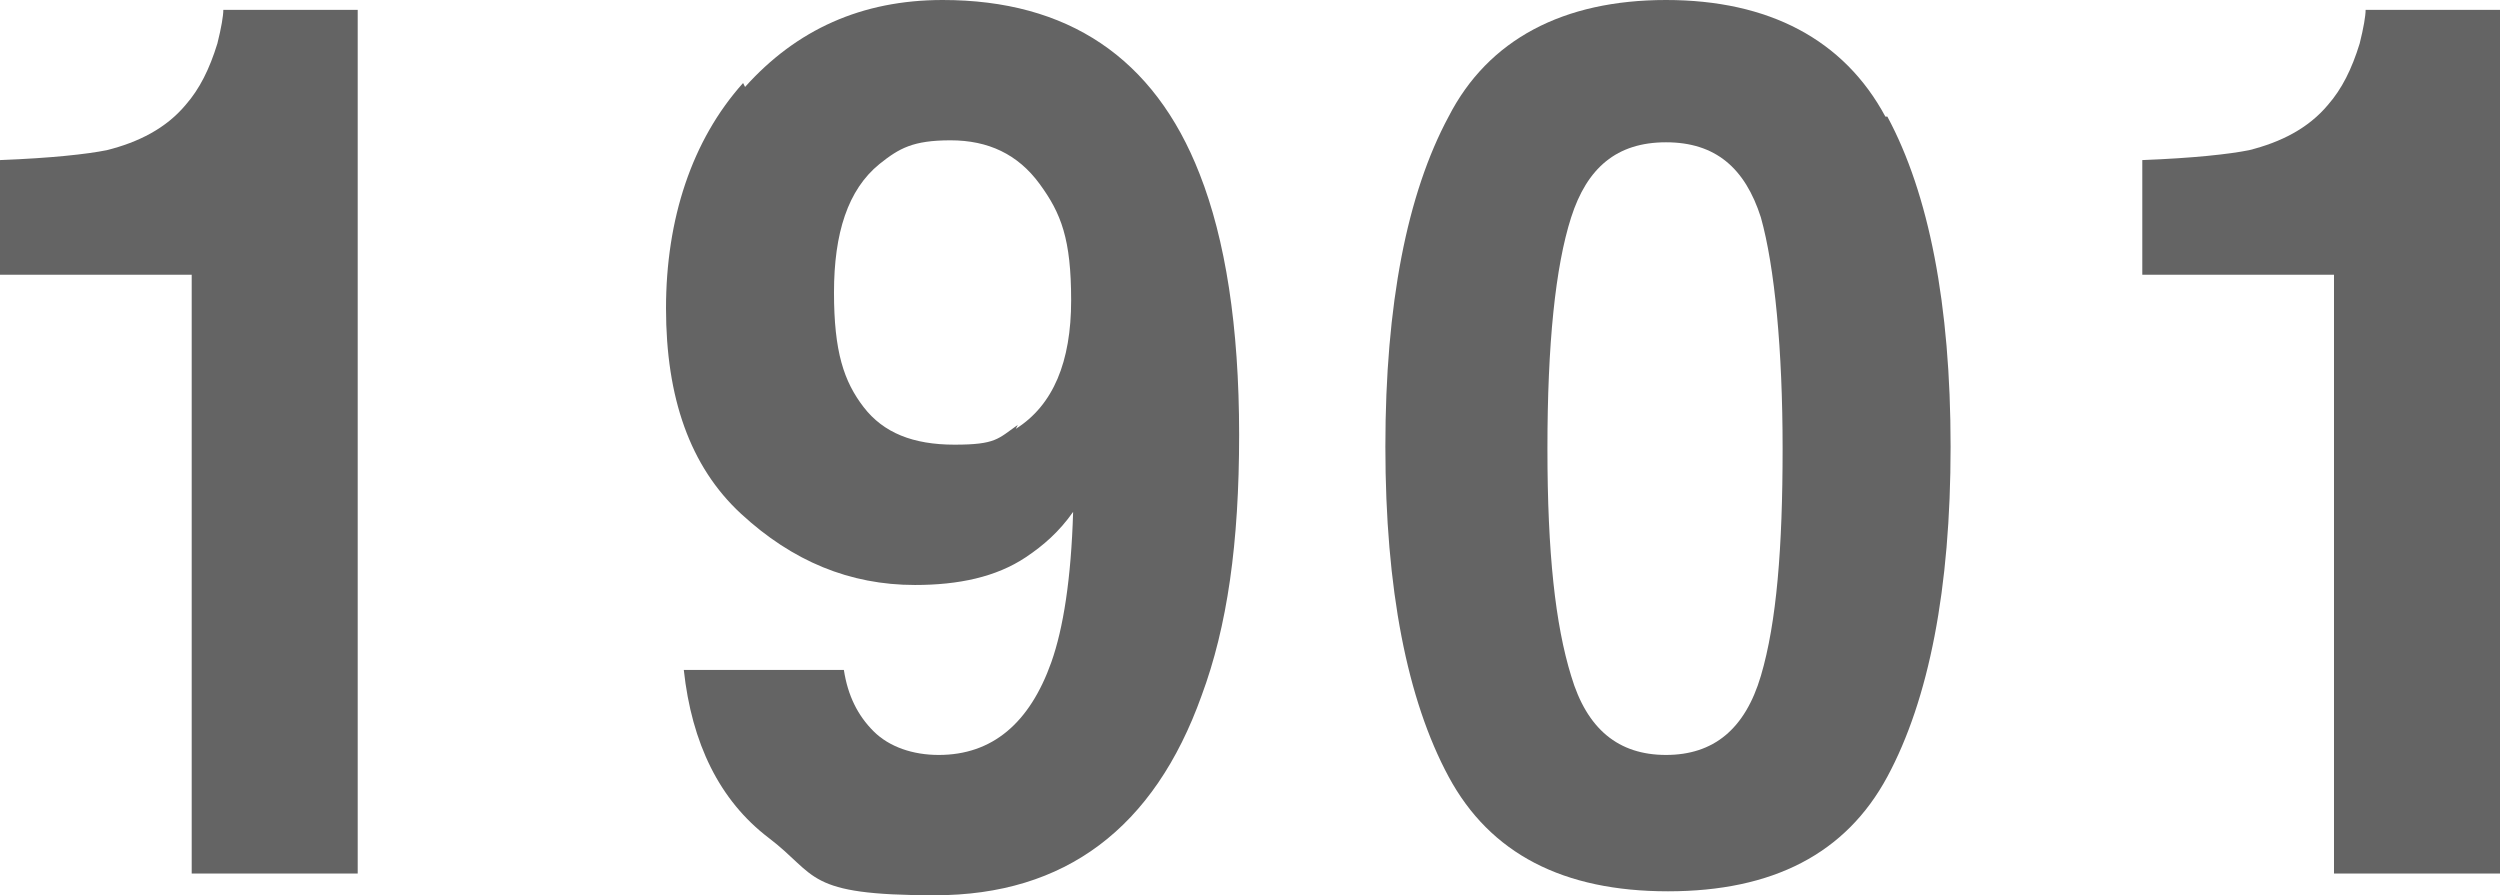
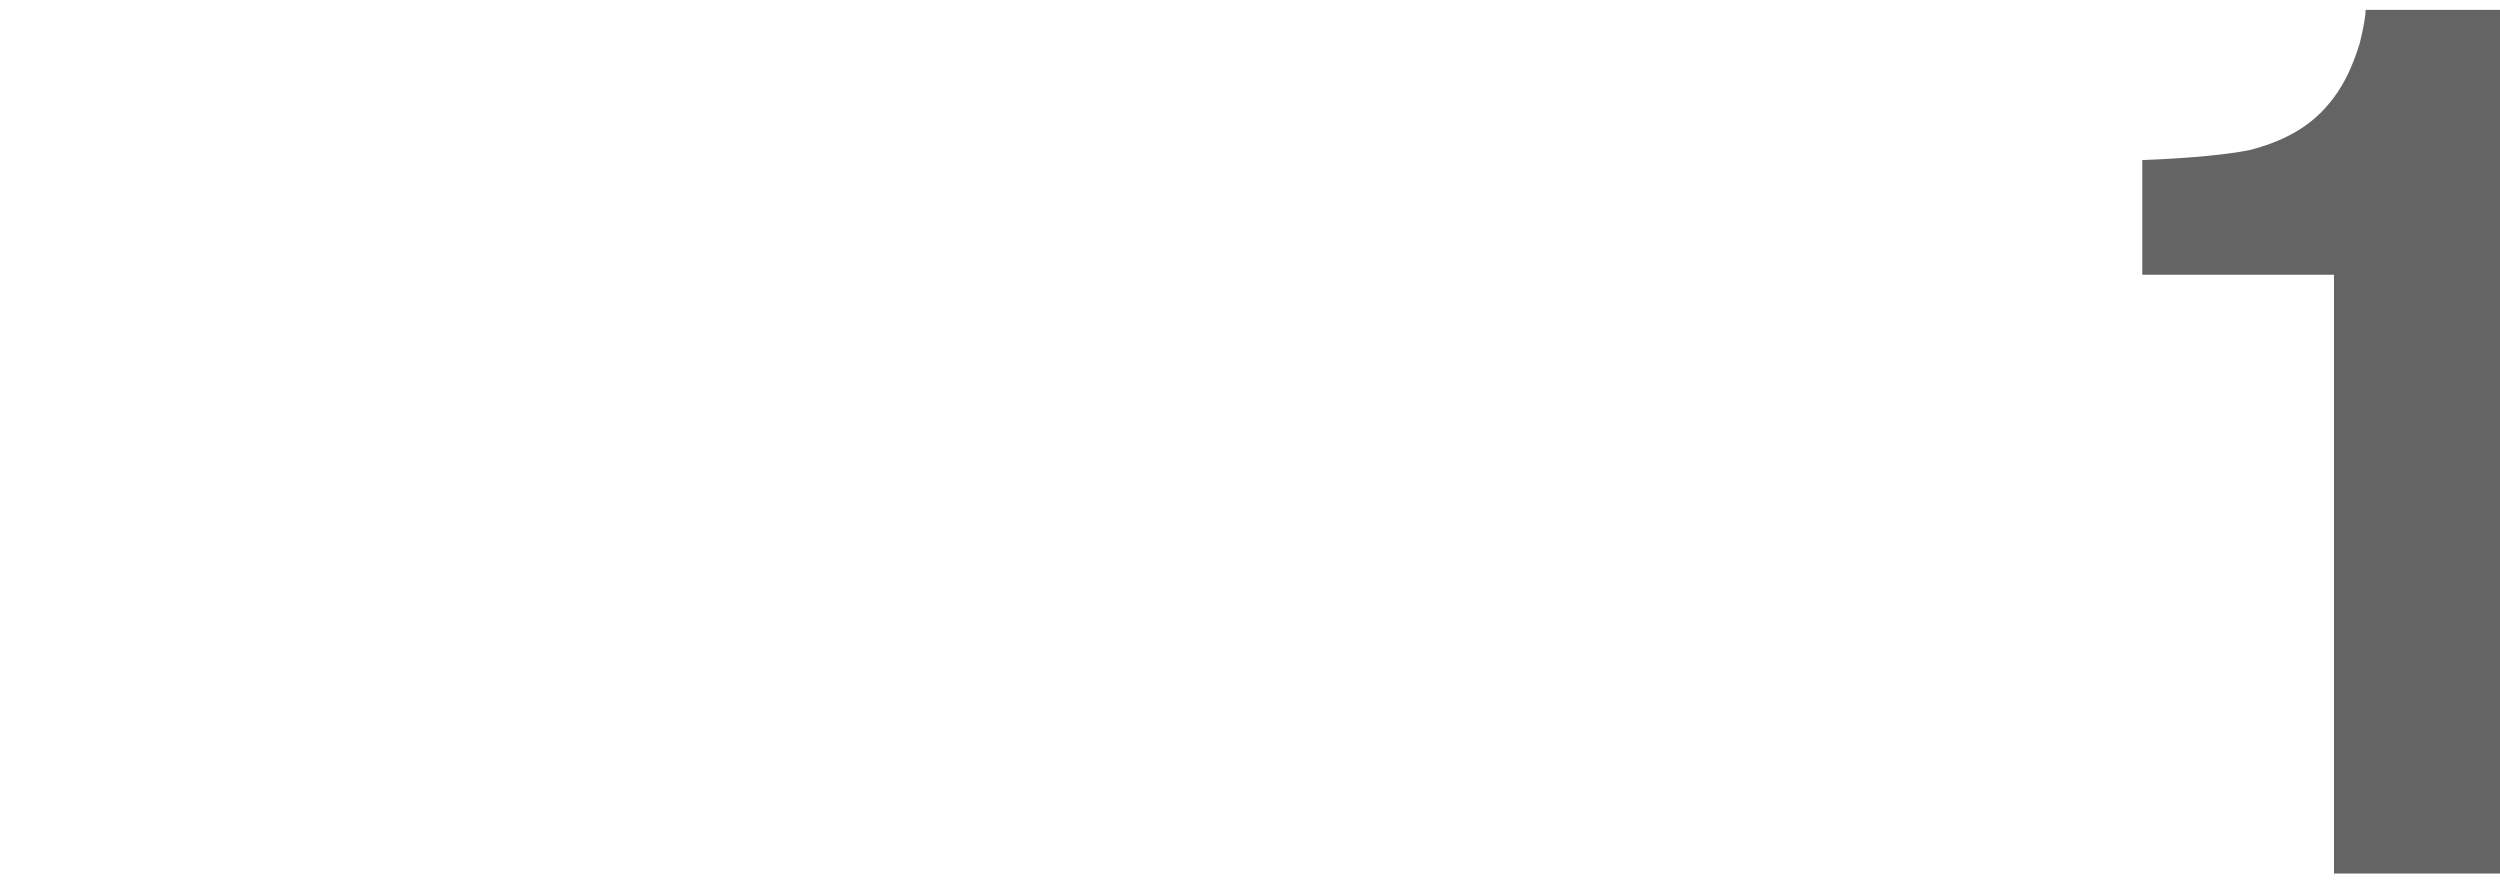
<svg xmlns="http://www.w3.org/2000/svg" version="1.1" viewBox="0 0 126.5 45.3">
  <defs>
    <style>
      .cls-1 {
        fill: #646464;
      }
    </style>
  </defs>
  <g>
    <g id="_レイヤー_1" data-name="レイヤー_1">
      <g>
-         <path class="cls-1" d="M0,13.9v-5.8c2.6-.1,4.4-.3,5.4-.5,1.6-.4,3-1.1,4-2.3.7-.8,1.2-1.8,1.6-3.1.2-.8.3-1.4.3-1.7h6.8v43.7h-8.4V13.9H0Z" />
-         <path class="cls-1" d="M37.7,4.4c2.6-2.9,5.9-4.4,10-4.4,6.3,0,10.7,2.9,13,8.8,1.3,3.3,2,7.7,2,13.2s-.6,9.7-1.9,13.2c-2.4,6.7-6.9,10.1-13.5,10.1s-5.9-1-8.4-2.9c-2.5-1.9-3.9-4.8-4.3-8.5h8.1c.2,1.3.7,2.3,1.5,3.1.8.8,2,1.2,3.3,1.2,2.7,0,4.6-1.6,5.7-4.7.6-1.7,1-4.2,1.1-7.6-.7,1-1.5,1.7-2.4,2.3-1.5,1-3.4,1.4-5.6,1.4-3.3,0-6.2-1.2-8.8-3.6-2.6-2.4-3.8-5.9-3.8-10.4s1.3-8.5,3.9-11.4ZM51.4,21.7c1.9-1.2,2.8-3.4,2.8-6.5s-.5-4.4-1.6-5.9-2.6-2.2-4.5-2.2-2.6.4-3.6,1.2c-1.6,1.3-2.3,3.5-2.3,6.5s.5,4.5,1.5,5.8,2.5,1.9,4.6,1.9,2.2-.3,3.2-1Z" />
-         <path class="cls-1" d="M95.5,5.9c2.1,3.9,3.2,9.5,3.2,16.7s-1.1,12.8-3.2,16.7c-2.1,3.9-5.8,5.8-11.1,5.8s-9-1.9-11.1-5.8c-2.1-3.9-3.2-9.5-3.2-16.7s1.1-12.8,3.2-16.7C75.3,2,79.1,0,84.3,0s9,2,11.1,5.9ZM79.5,34.2c.8,2.7,2.4,4,4.8,4s4-1.3,4.8-4c.8-2.7,1.1-6.5,1.1-11.5s-.4-9.2-1.1-11.7c-.8-2.5-2.3-3.8-4.8-3.8s-4,1.3-4.8,3.8c-.8,2.5-1.2,6.4-1.2,11.7s.4,8.9,1.2,11.5Z" />
        <path class="cls-1" d="M108.4,13.9v-5.8c2.6-.1,4.4-.3,5.4-.5,1.6-.4,3-1.1,4-2.3.7-.8,1.2-1.8,1.6-3.1.2-.8.3-1.4.3-1.7h6.8v43.7h-8.4V13.9h-9.8Z" />
      </g>
    </g>
  </g>
</svg>